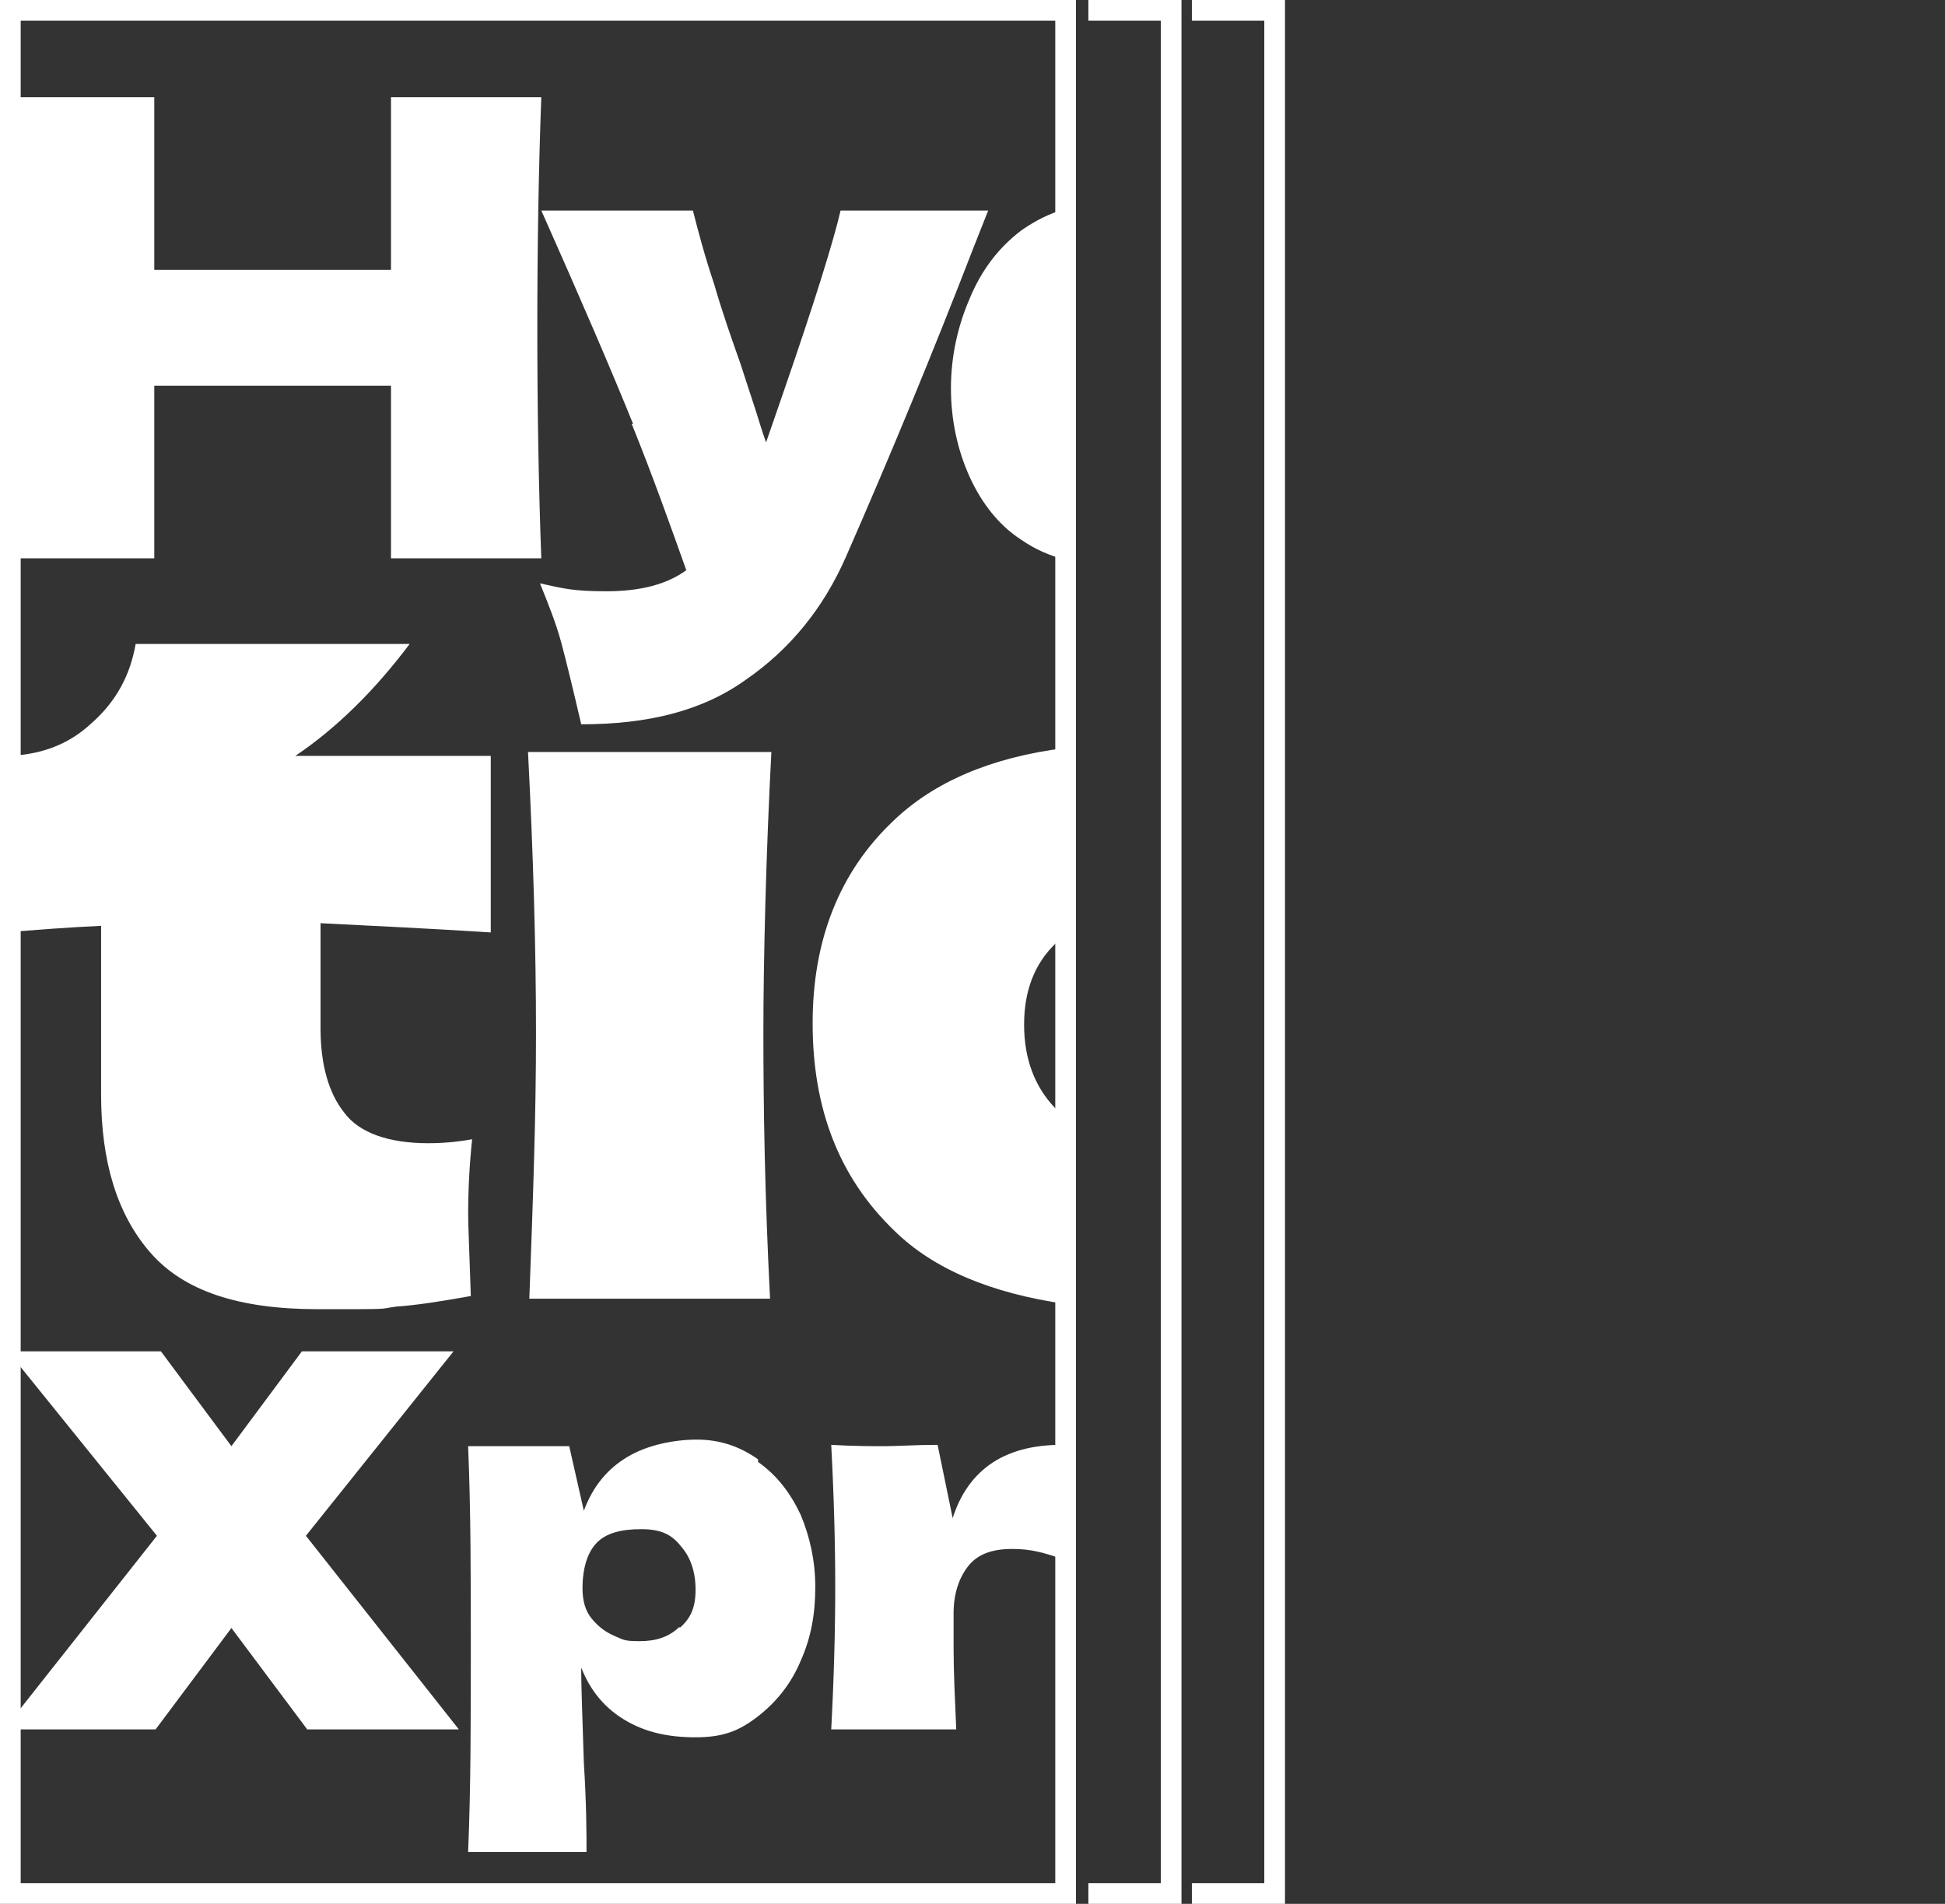
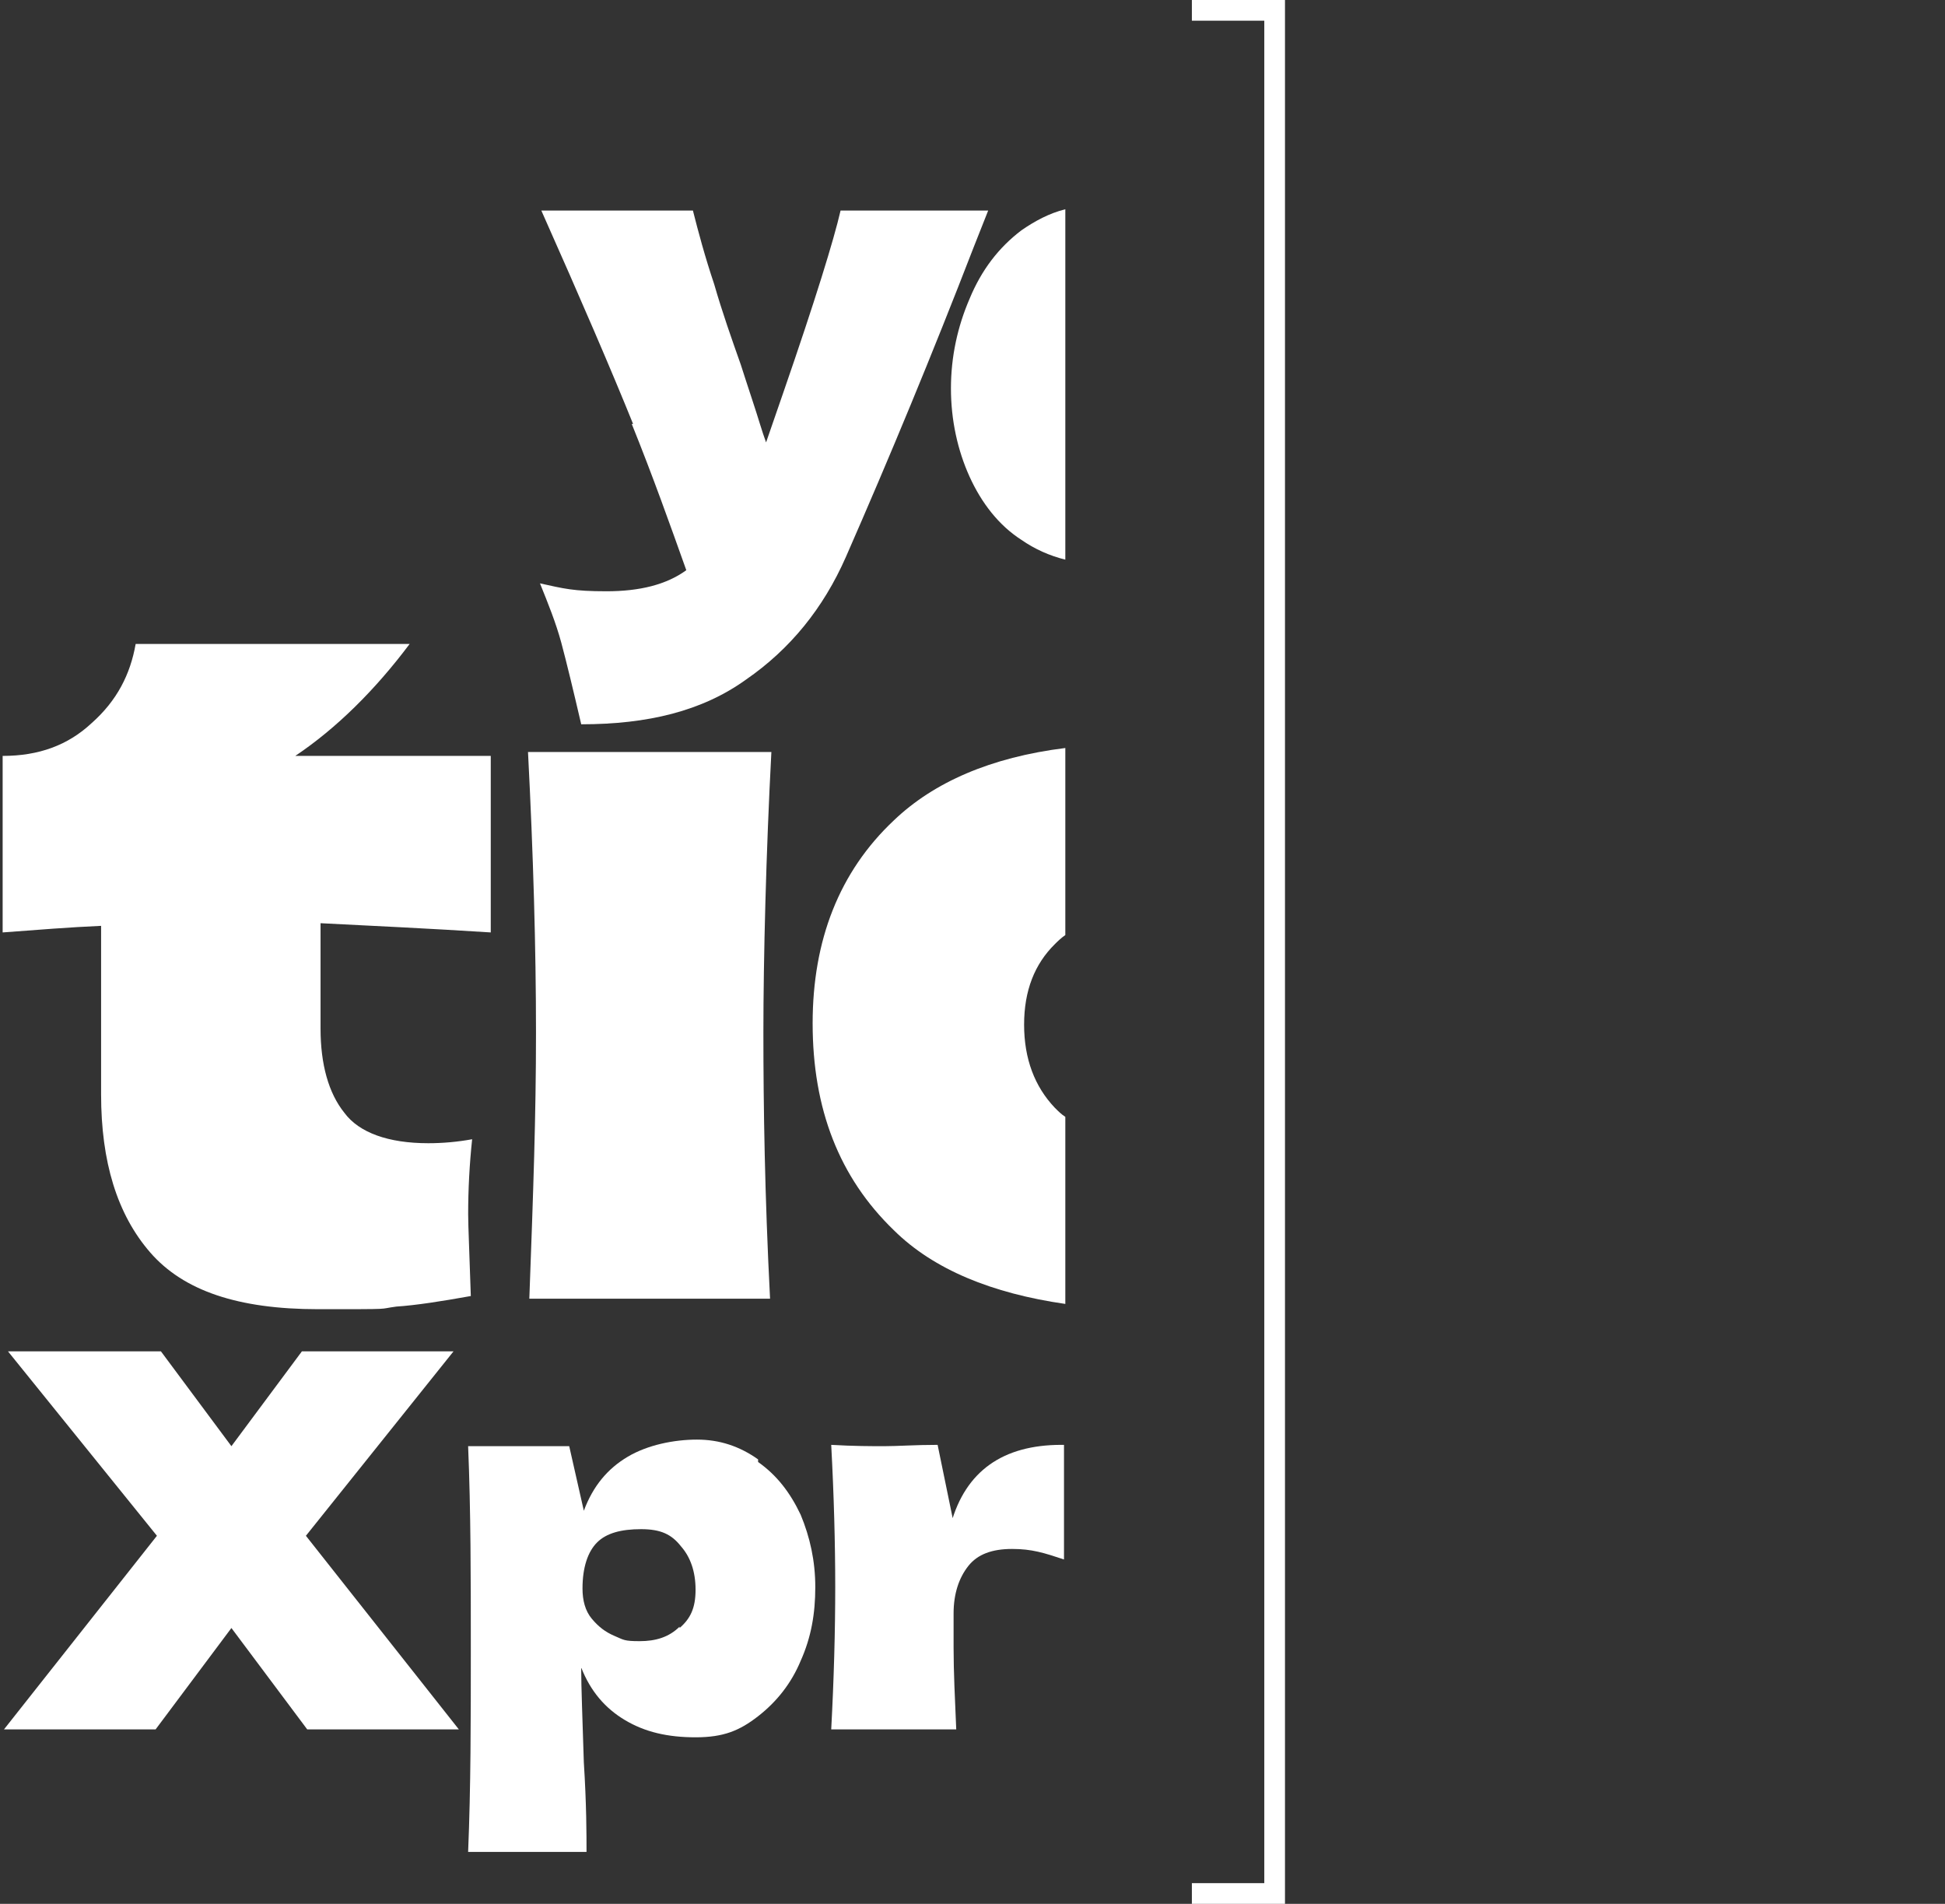
<svg xmlns="http://www.w3.org/2000/svg" fill="none" viewBox="0 0 47 46" height="46" width="47">
  <rect x="0" y="0" width="47" height="46" fill="#333333" stroke="none" />
  <g clip-path="url(#clip0_1461_61)">
    <path fill="white" d="M18.319 35.261C17.869 34.942 17.387 34.783 16.84 34.783C16.294 34.783 15.651 34.91 15.169 35.197C14.687 35.483 14.334 35.897 14.108 36.502L13.755 34.942H11.312C11.377 36.502 11.377 38.125 11.377 39.844C11.377 41.562 11.377 43.186 11.312 44.745H14.173C14.173 44.332 14.173 43.599 14.108 42.581C14.076 41.531 14.044 40.767 14.044 40.289C14.269 40.862 14.623 41.276 15.105 41.562C15.587 41.849 16.133 41.976 16.808 41.976C17.483 41.976 17.869 41.817 18.319 41.467C18.769 41.117 19.122 40.671 19.347 40.13C19.604 39.557 19.701 38.984 19.701 38.348C19.701 37.711 19.572 37.138 19.347 36.597C19.09 36.056 18.769 35.642 18.319 35.324V35.261ZM16.422 39.303C16.165 39.557 15.844 39.653 15.458 39.653C15.073 39.653 15.073 39.621 14.848 39.526C14.623 39.43 14.462 39.303 14.301 39.112C14.141 38.921 14.076 38.666 14.076 38.38C14.076 37.87 14.205 37.489 14.43 37.266C14.655 37.043 15.008 36.947 15.491 36.947C15.973 36.947 16.23 37.075 16.455 37.361C16.68 37.616 16.808 37.966 16.808 38.411C16.808 38.857 16.68 39.112 16.422 39.335V39.303Z" />
    <path fill="white" d="M12.759 18.169C12.887 20.651 12.952 22.911 12.952 24.948C12.952 26.985 12.887 28.768 12.791 31.378H18.608C18.479 28.863 18.447 26.731 18.447 24.948C18.447 23.166 18.512 20.588 18.64 18.169H12.791H12.759Z" />
    <path fill="white" d="M15.266 10.243C15.78 11.517 16.198 12.694 16.584 13.777C16.102 14.127 15.459 14.286 14.655 14.286C13.852 14.286 13.627 14.222 13.048 14.095C13.241 14.572 13.434 15.05 13.563 15.527C13.691 16.004 13.852 16.673 14.045 17.5C15.652 17.5 16.969 17.182 18.03 16.418C19.09 15.686 19.894 14.7 20.44 13.458C21.501 11.039 22.529 8.557 23.526 5.979L23.879 5.087H20.312C20.151 5.788 19.701 7.252 18.93 9.48L18.512 10.689C18.416 10.434 18.319 10.084 18.191 9.702C18.062 9.32 17.965 9.002 17.901 8.811C17.676 8.175 17.451 7.538 17.259 6.87C17.034 6.201 16.873 5.597 16.744 5.087H13.081C14.045 7.252 14.784 8.97 15.298 10.243H15.266Z" />
    <path fill="white" d="M19.637 24.725C19.637 26.794 20.279 28.449 21.597 29.722C22.561 30.677 23.975 31.25 25.743 31.505V26.985C25.646 26.922 25.582 26.858 25.486 26.762C25.004 26.253 24.747 25.585 24.747 24.757C24.747 23.93 25.004 23.293 25.486 22.816C25.55 22.752 25.646 22.657 25.743 22.593V18.073C23.943 18.296 22.561 18.901 21.597 19.824C20.279 21.065 19.637 22.72 19.637 24.725Z" />
    <path fill="white" d="M24.682 5.565C24.136 5.979 23.718 6.52 23.429 7.22C23.14 7.888 22.979 8.62 22.979 9.384C22.979 10.148 23.14 10.88 23.429 11.517C23.718 12.153 24.136 12.694 24.682 13.044C25.004 13.267 25.357 13.426 25.743 13.522V5.056C25.357 5.151 25.004 5.342 24.682 5.565Z" />
    <path fill="white" d="M10.959 32.651H7.295L5.592 34.942L3.889 32.651H0.193L3.792 37.107L0.096 41.785H3.76L5.592 39.335L7.424 41.785H11.088L7.392 37.107L10.959 32.651Z" />
-     <path fill="white" d="M3.728 13.49V9.32H9.448V13.49H13.08C13.016 11.771 12.984 9.893 12.984 7.92C12.984 5.947 13.016 4.069 13.08 2.35H9.448V6.52H3.728V2.35H0.096C0.193 4.323 0.225 6.201 0.225 7.92C0.225 9.639 0.193 11.517 0.096 13.49H3.728Z" />
    <path fill="white" d="M23.043 36.788L22.657 34.91C22.111 34.91 21.693 34.942 21.372 34.942C21.051 34.942 20.633 34.942 20.086 34.91C20.151 36.12 20.183 37.297 20.183 38.348C20.183 39.398 20.151 40.576 20.086 41.785H23.107C23.075 41.053 23.043 40.385 23.043 39.812V38.984C23.043 38.507 23.172 38.125 23.397 37.839C23.622 37.552 23.975 37.425 24.457 37.425C24.939 37.425 25.229 37.52 25.711 37.679V34.91C25.711 34.91 25.678 34.91 25.646 34.91C24.232 34.91 23.332 35.547 22.979 36.82L23.043 36.788Z" />
    <path fill="white" d="M2.443 26.444C2.443 28.067 2.828 29.34 3.632 30.264C4.435 31.186 5.753 31.632 7.681 31.632C9.61 31.632 9.095 31.632 9.577 31.569C10.059 31.537 10.67 31.441 11.377 31.314C11.345 30.295 11.313 29.627 11.313 29.34C11.313 28.736 11.345 28.131 11.409 27.526C11.056 27.59 10.702 27.622 10.349 27.622C9.385 27.622 8.678 27.367 8.324 26.89C7.938 26.412 7.746 25.712 7.746 24.853V22.306C8.999 22.37 10.381 22.434 11.859 22.529V18.264H7.135C8.131 17.596 9.063 16.673 9.899 15.559H3.278C3.15 16.291 2.828 16.927 2.218 17.468C1.639 18.01 0.932 18.264 0.064 18.264V22.529C0.9 22.466 1.704 22.402 2.443 22.37V26.444Z" />
  </g>
-   <rect stroke-width="0.5" stroke="white" height="45.5" width="25.5" y="0.25" x="0.25" />
-   <path stroke-width="0.5" stroke="white" d="M26.3 0.25H28.3V45.75H26.3" />
  <path stroke-width="0.5" stroke="white" d="M28.801 0.25H30.801V45.75H28.801" />
  <defs>
    <clipPath id="clip0_1461_61">
      <rect transform="translate(0 2)" fill="white" height="43" width="26" />
    </clipPath>
  </defs>
</svg>